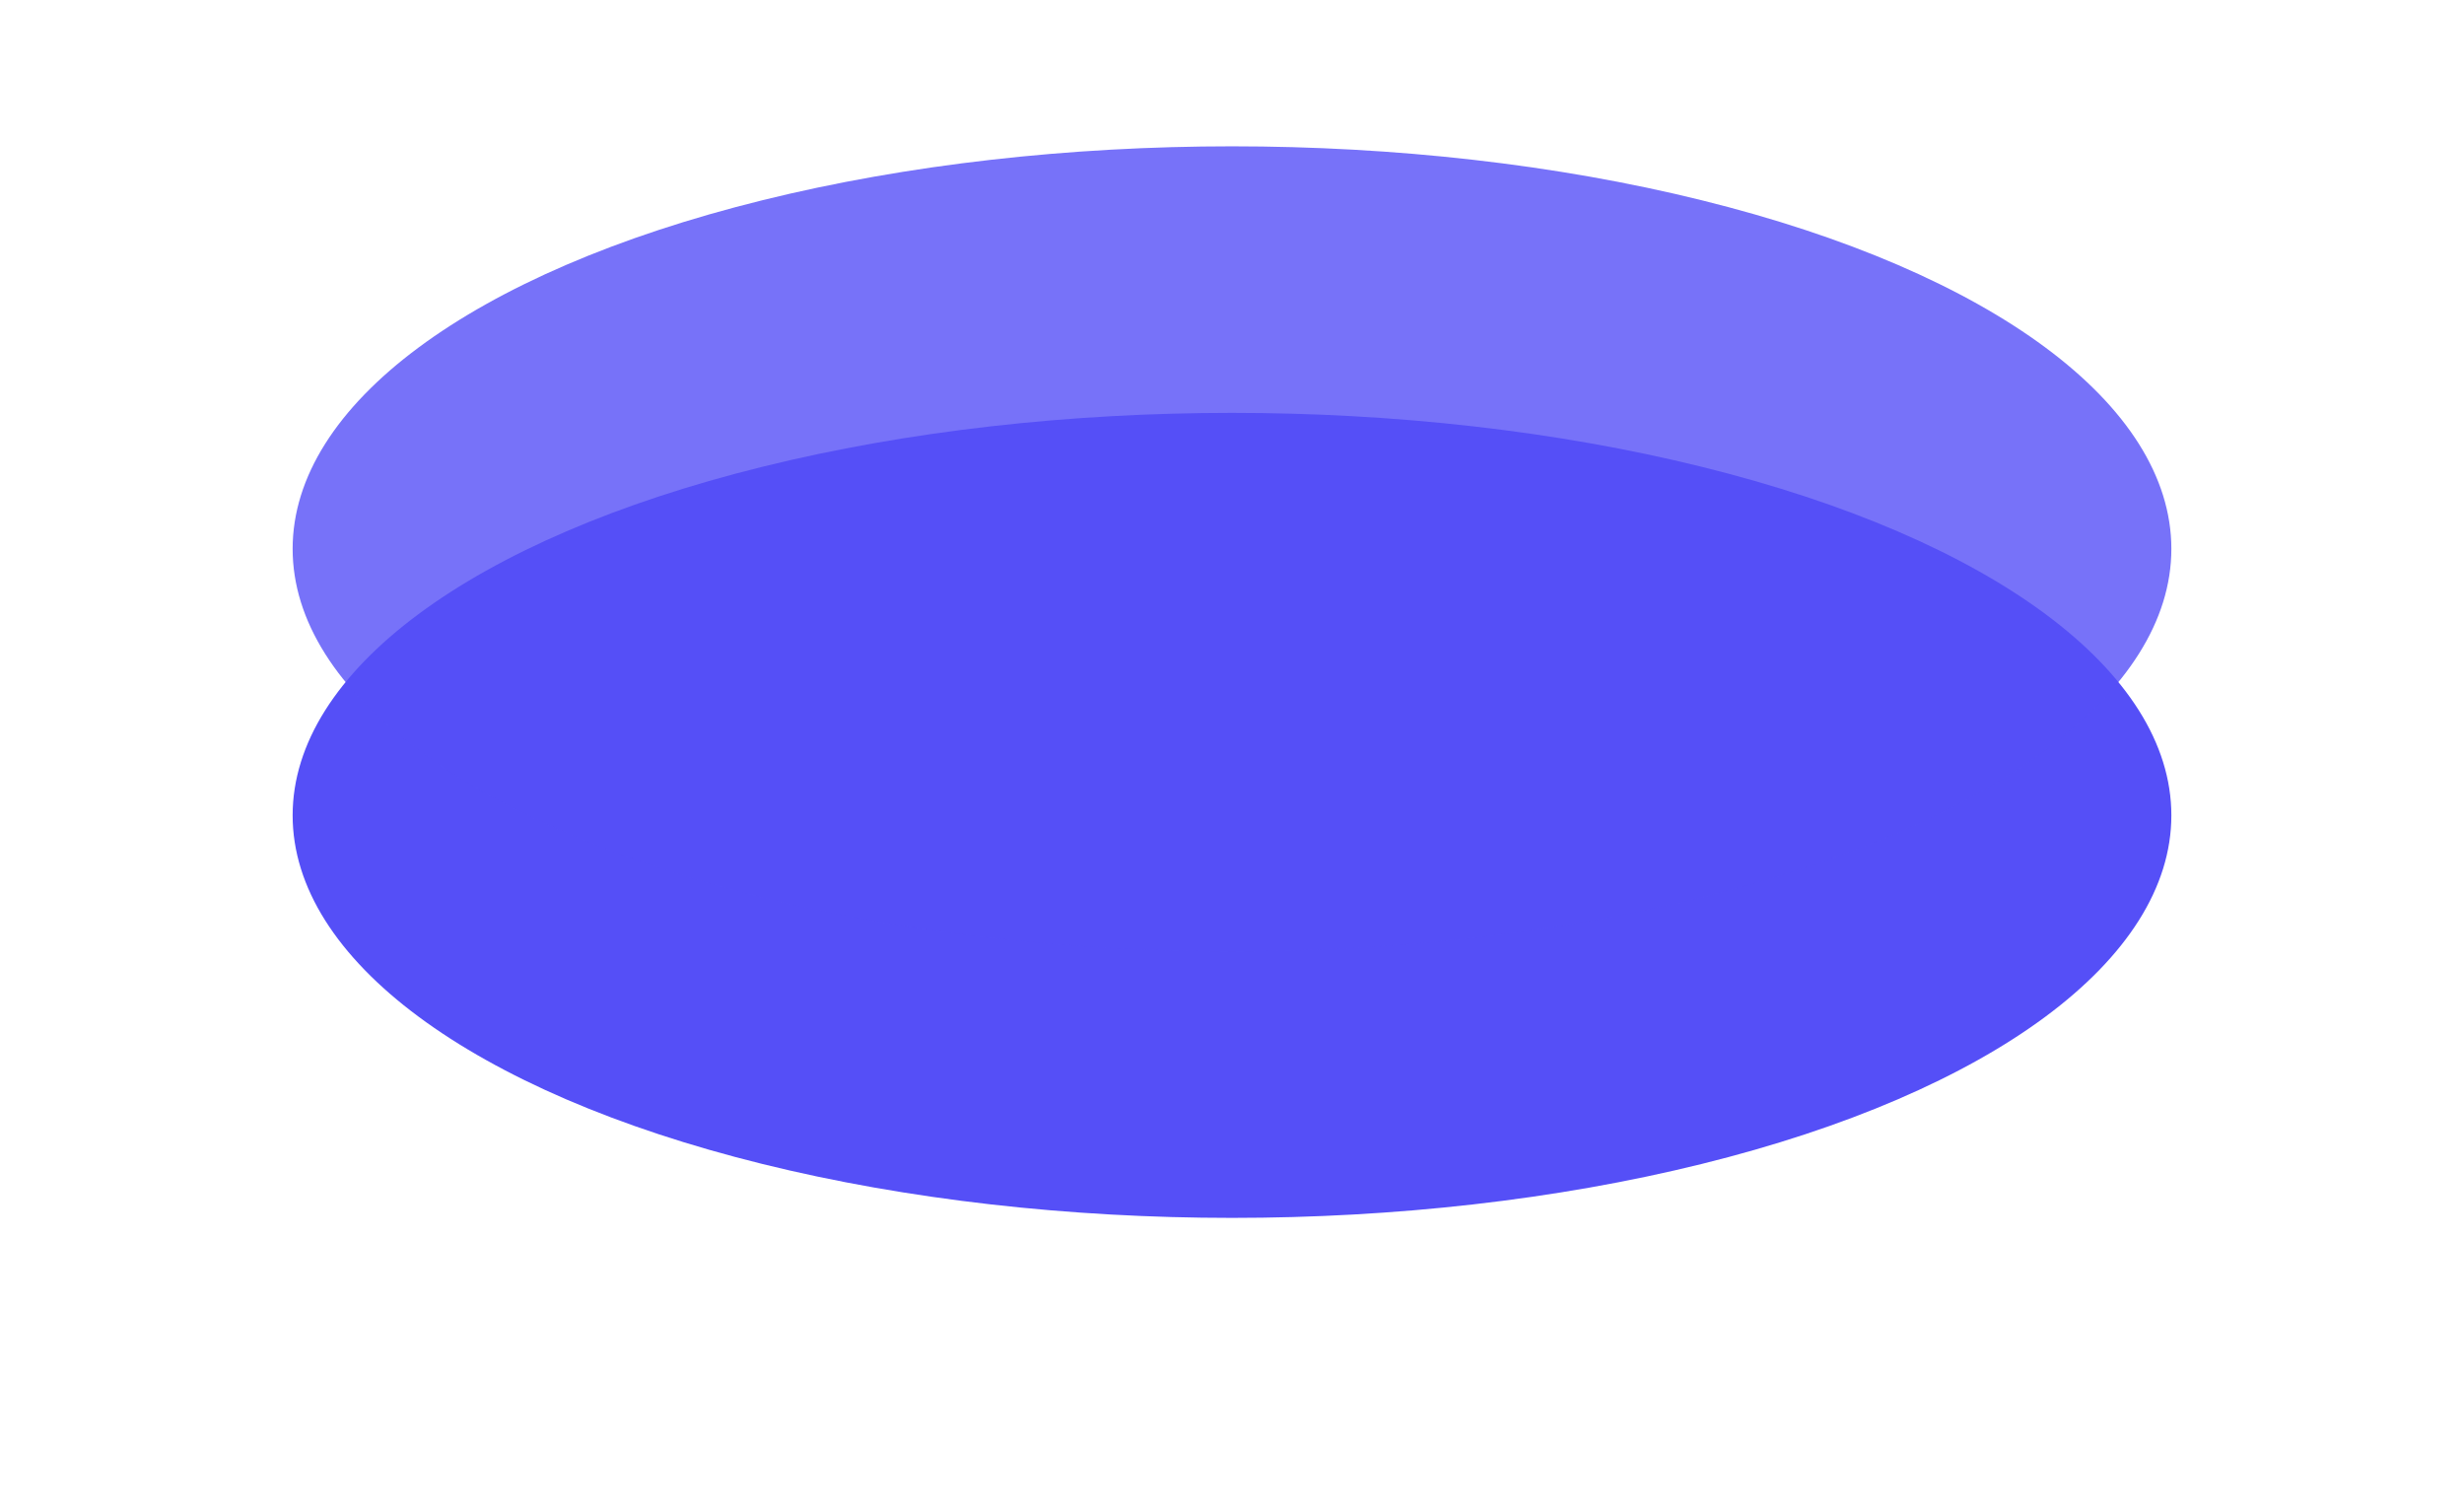
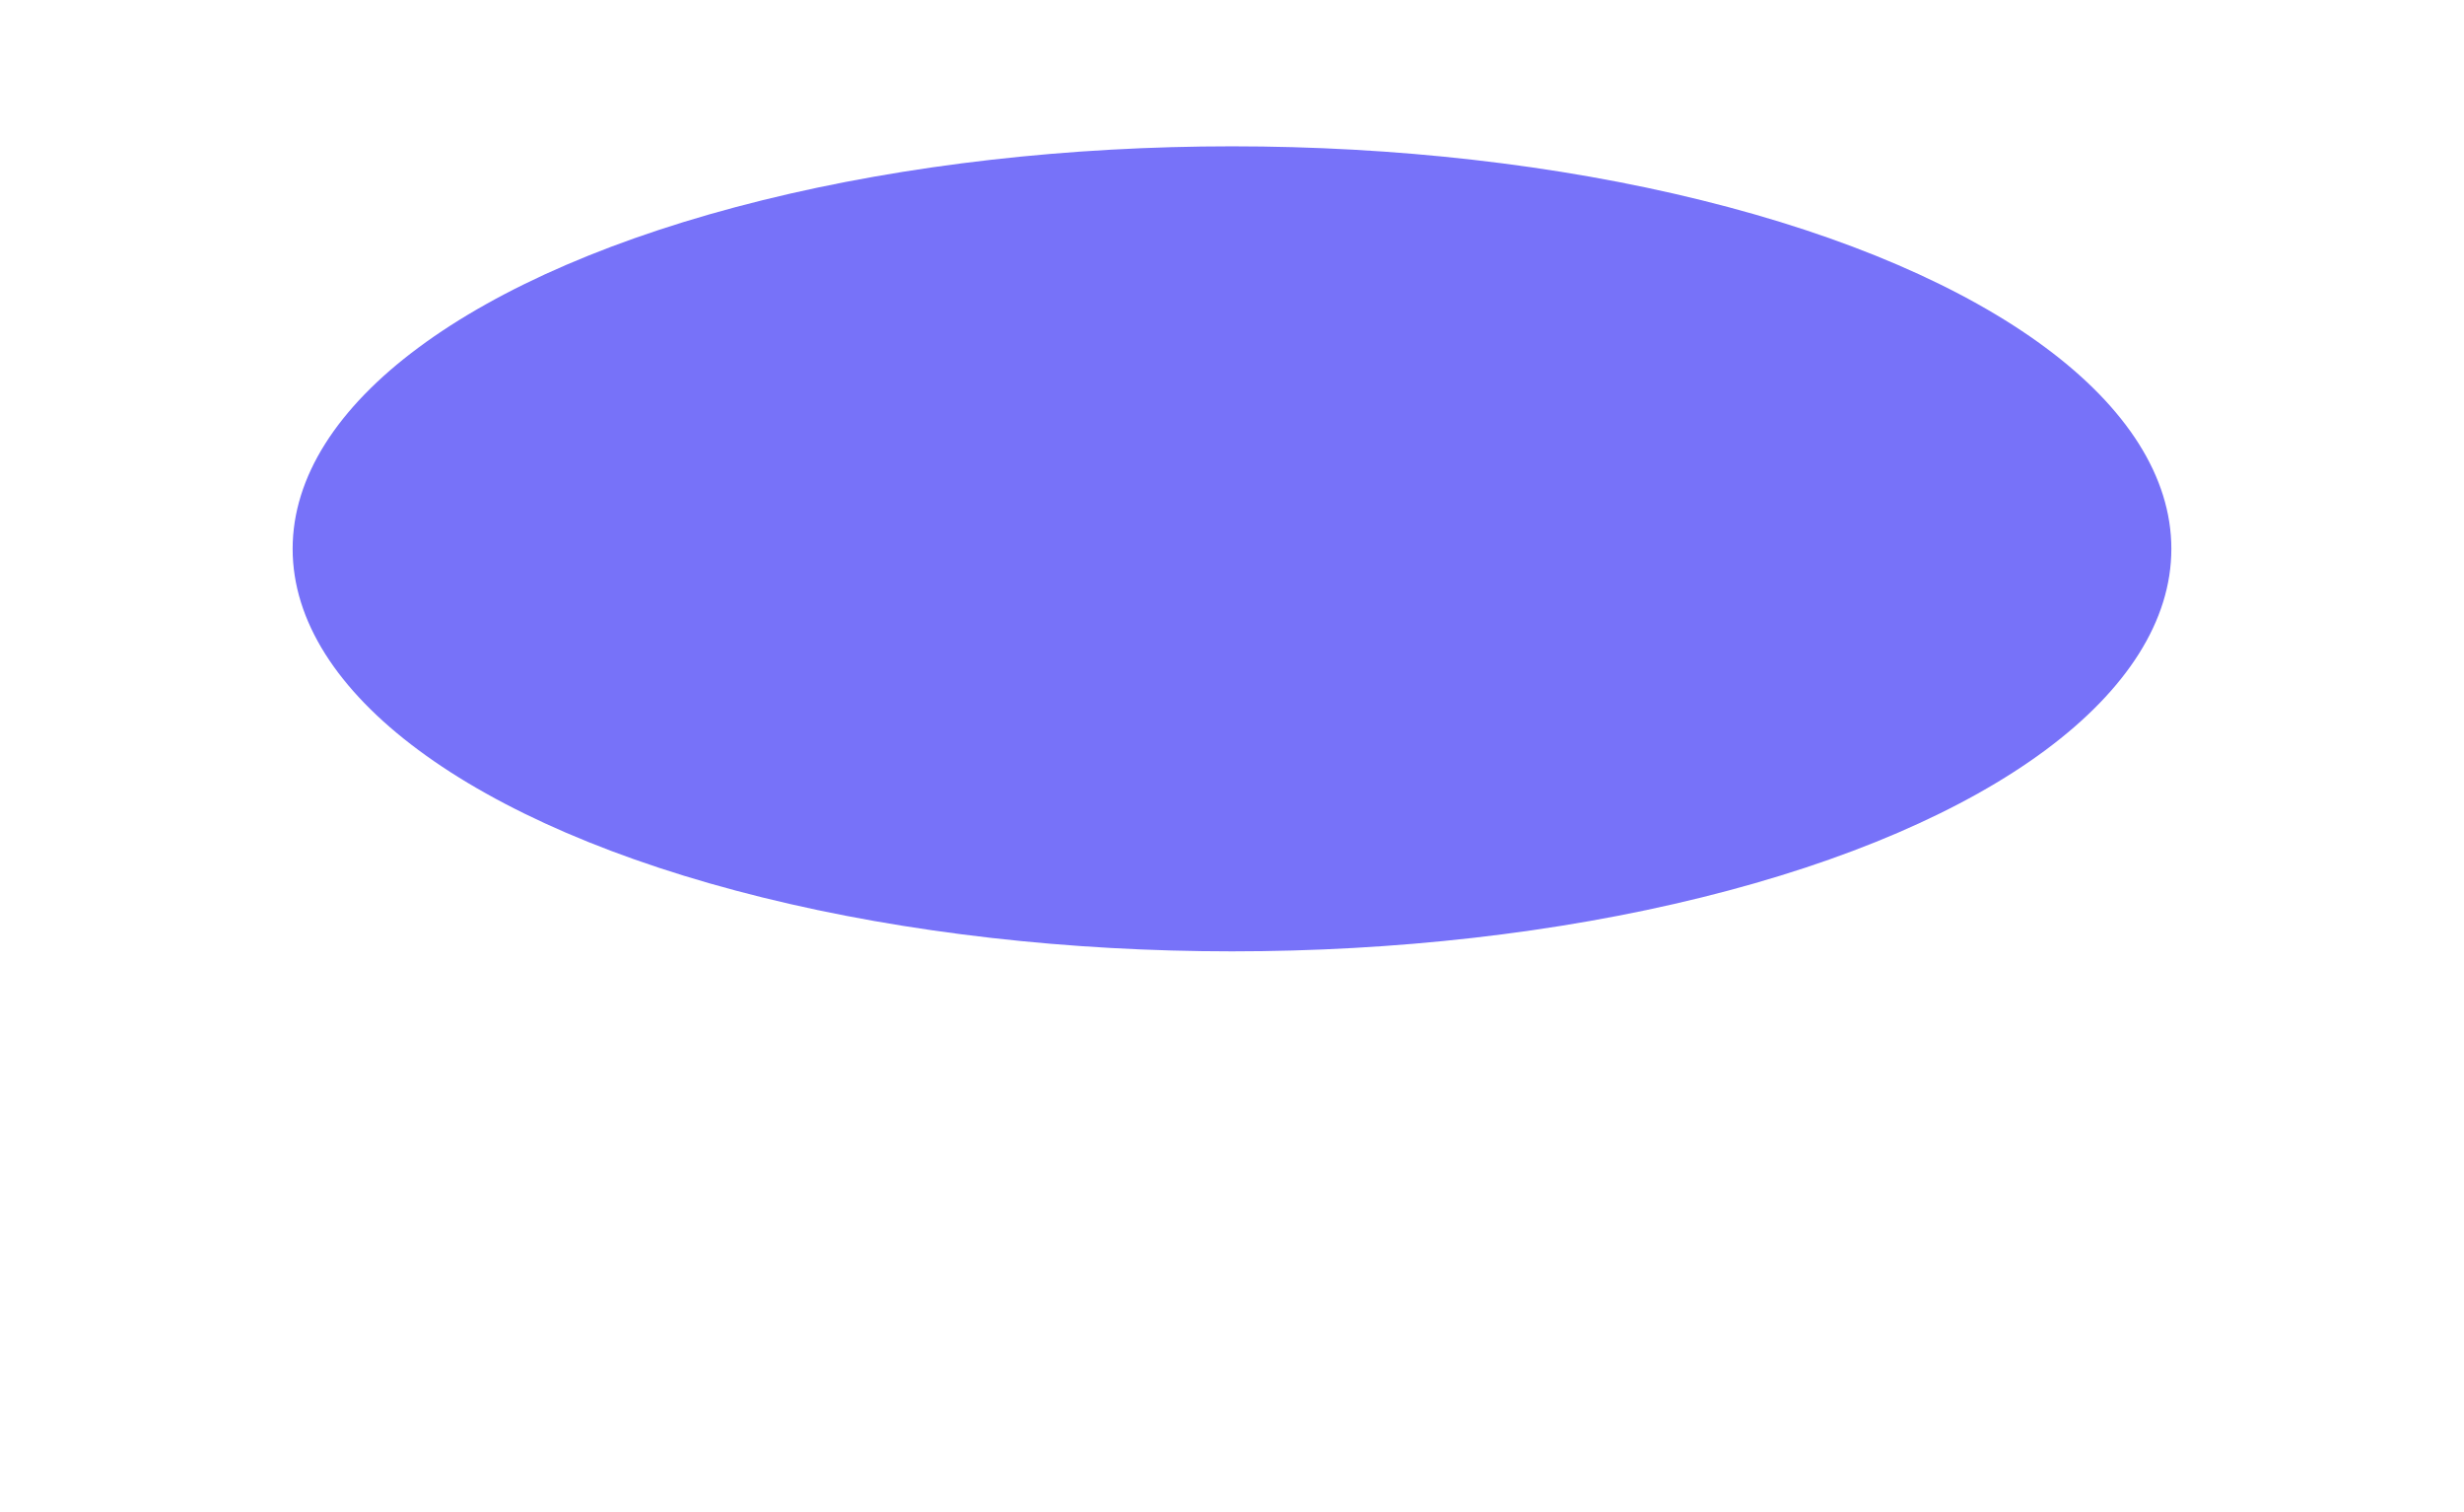
<svg xmlns="http://www.w3.org/2000/svg" width="1684" height="1033" fill="none">
  <g filter="url(#a)">
-     <ellipse cx="842" cy="557.231" fill="#554FF7" rx="642" ry="275.077" />
-   </g>
+     </g>
  <g filter="url(#b)" opacity=".8" style="mix-blend-mode:plus-lighter">
    <ellipse cx="842" cy="375.077" fill="#554FF7" rx="642" ry="275.077" />
  </g>
  <defs>
    <filter id="a" width="1684" height="950.154" x="0" y="82.154" color-interpolation-filters="sRGB" filterUnits="userSpaceOnUse">
      <feFlood flood-opacity="0" result="BackgroundImageFix" />
      <feBlend in="SourceGraphic" in2="BackgroundImageFix" result="shape" />
      <feGaussianBlur result="effect1_foregroundBlur_167_37121" stdDeviation="100" />
    </filter>
    <filter id="b" width="1484" height="750.154" x="100" y="0" color-interpolation-filters="sRGB" filterUnits="userSpaceOnUse">
      <feFlood flood-opacity="0" result="BackgroundImageFix" />
      <feBlend in="SourceGraphic" in2="BackgroundImageFix" result="shape" />
      <feGaussianBlur result="effect1_foregroundBlur_167_37121" stdDeviation="50" />
    </filter>
  </defs>
</svg>